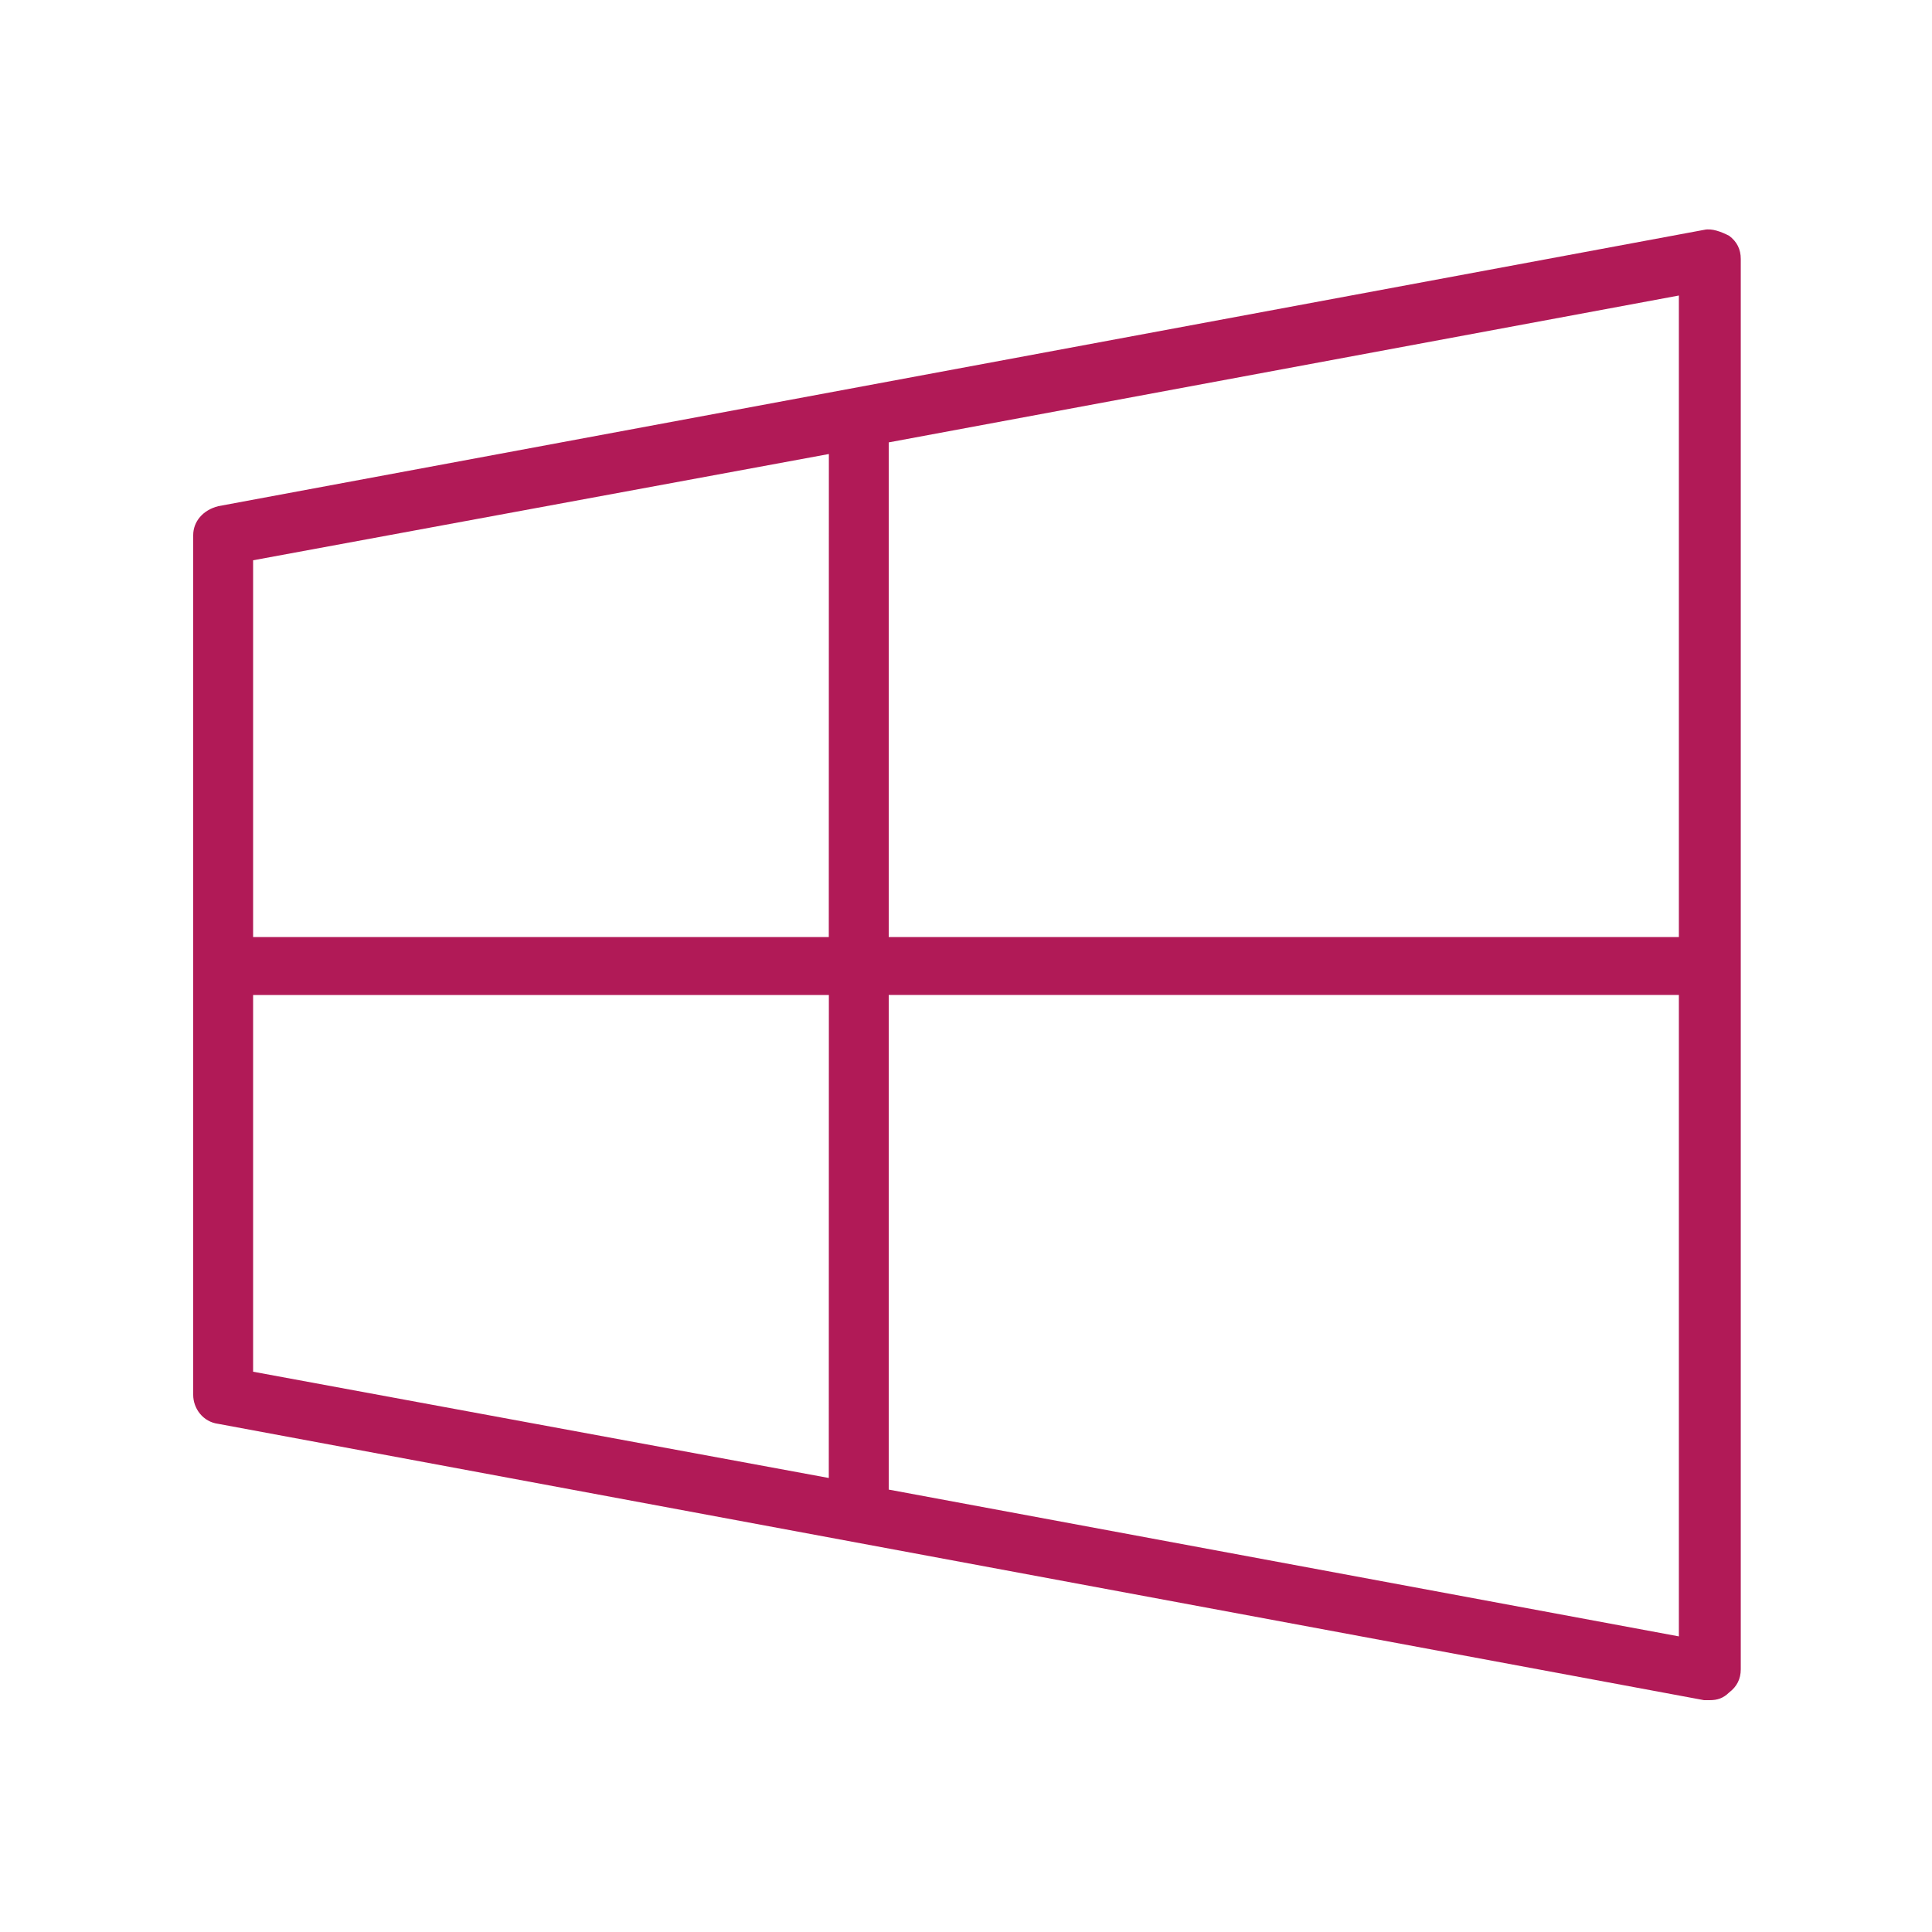
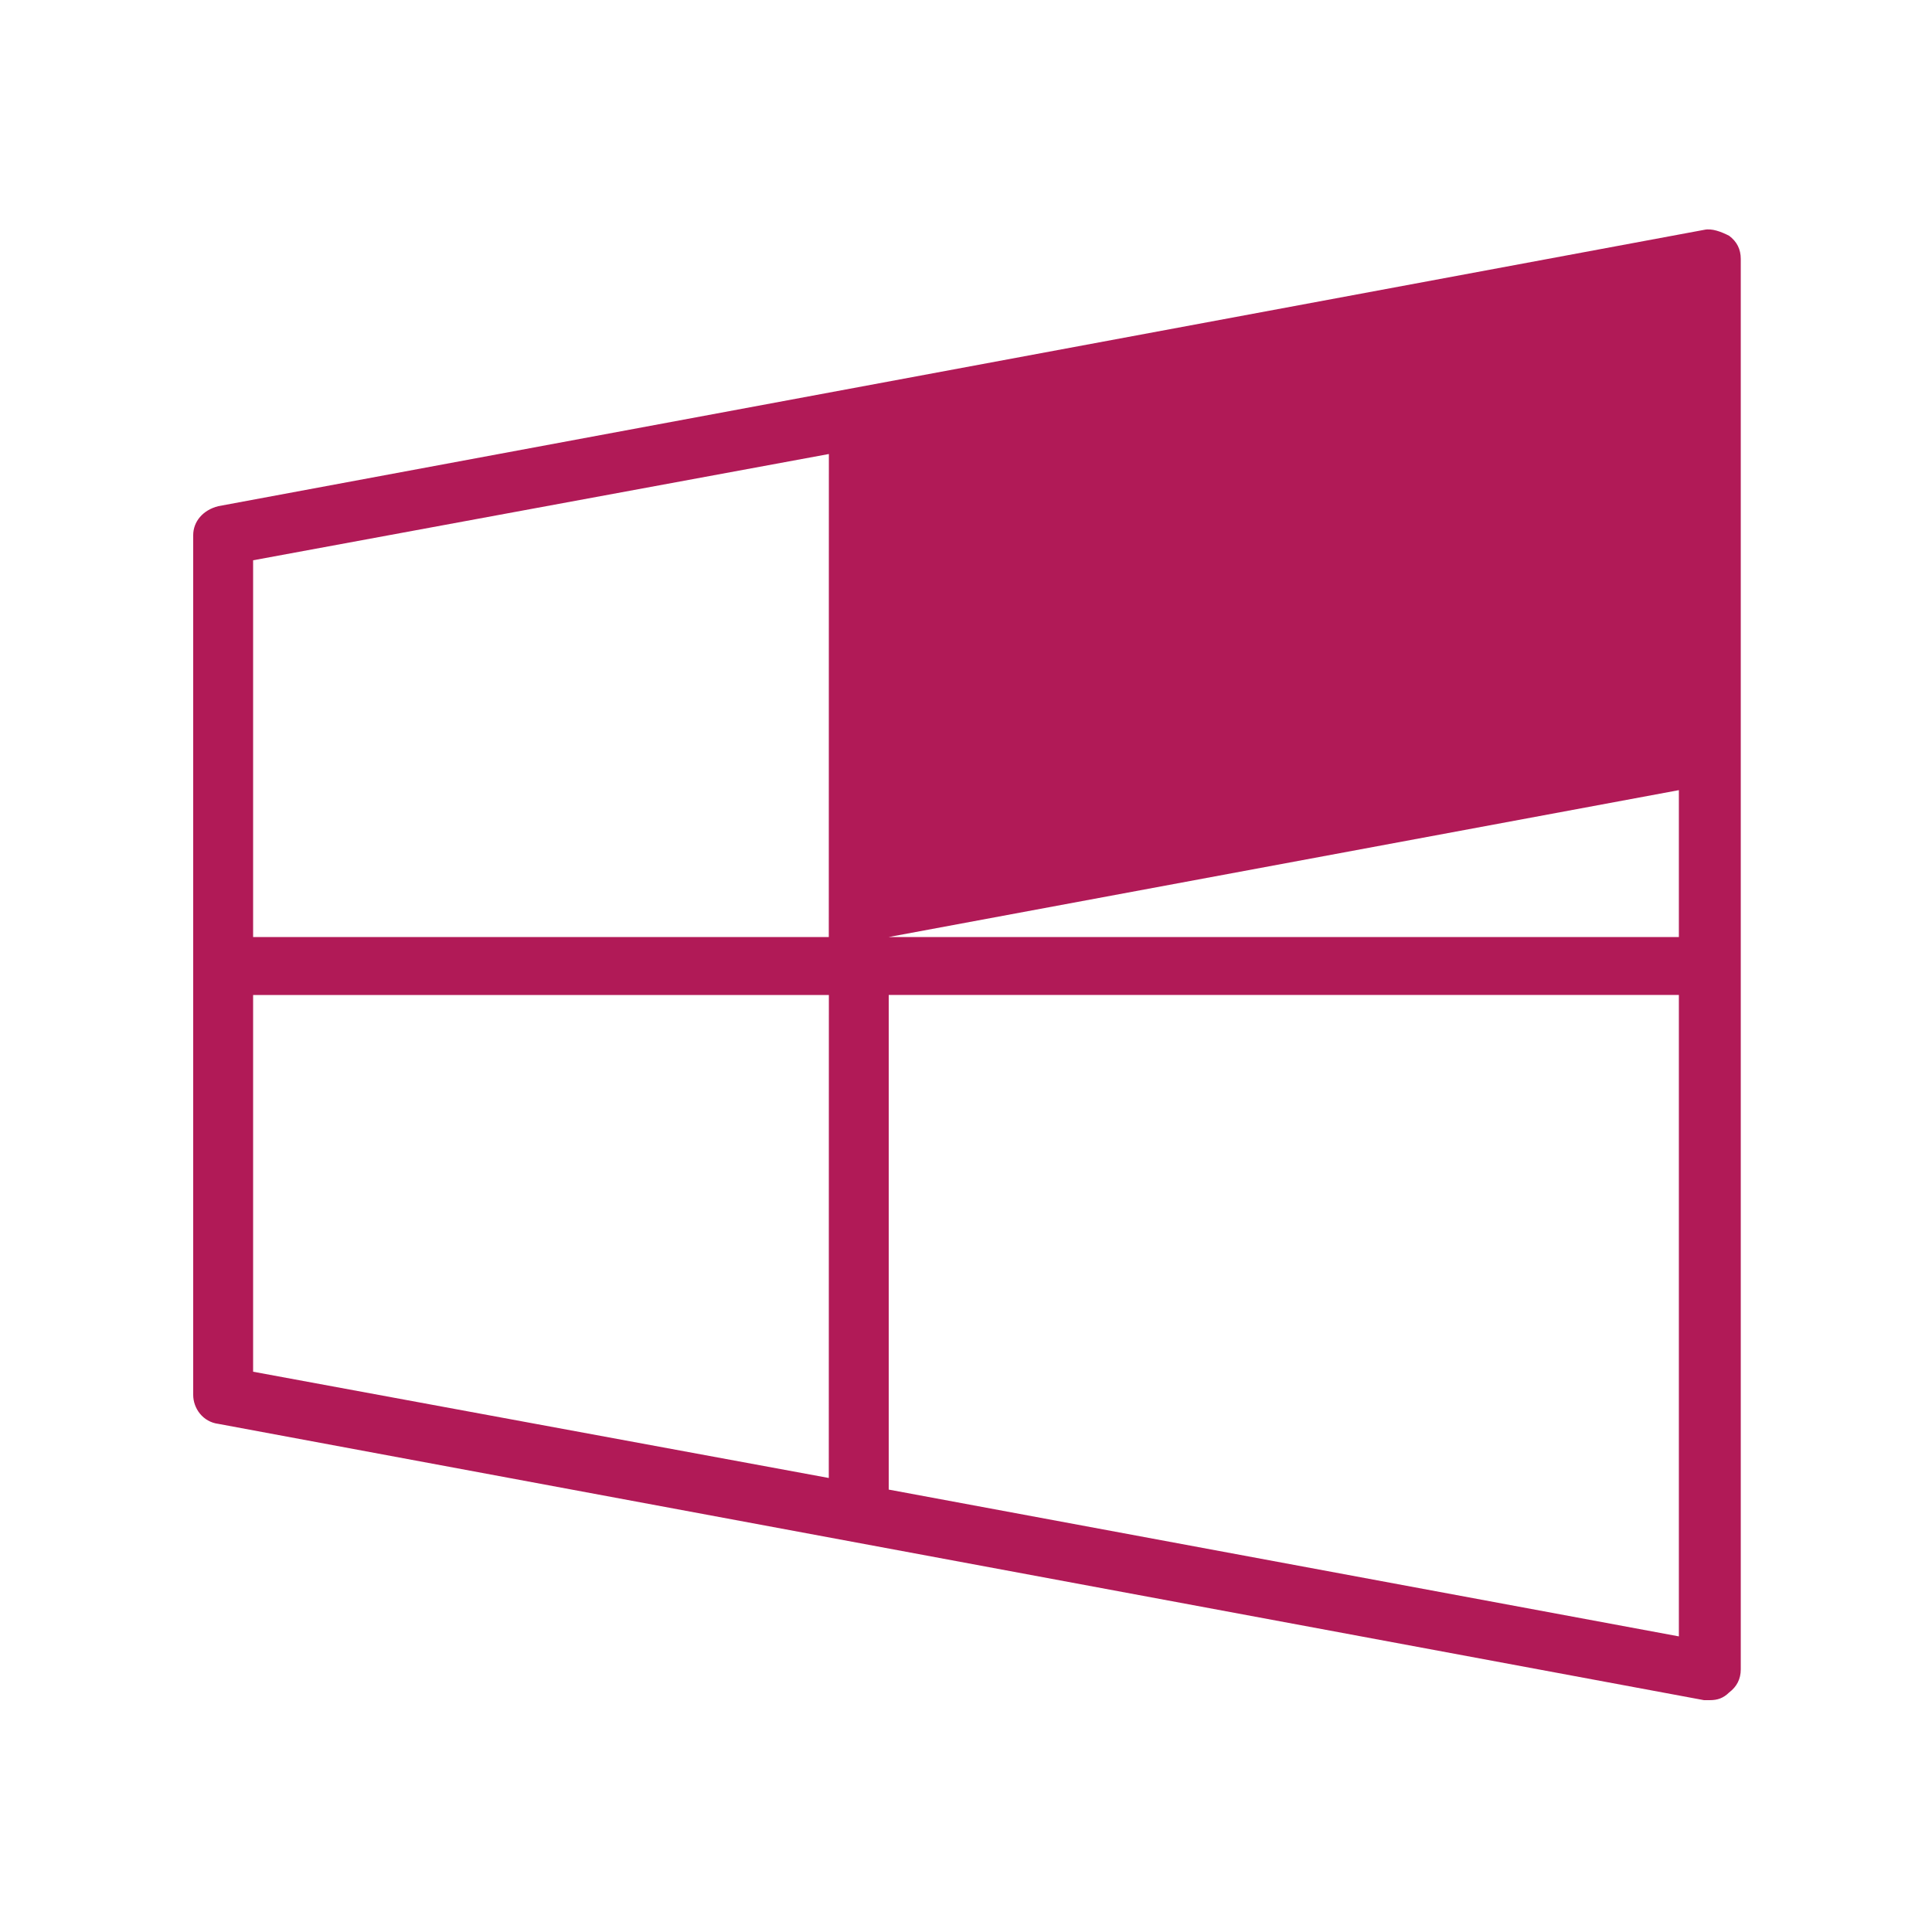
<svg xmlns="http://www.w3.org/2000/svg" viewBox="0 0 100 100" fill-rule="evenodd">
-   <path d="m88.199 11.898-76.898 14.301c-0.801 0.199-1.301 0.801-1.301 1.5v44.5c0 0.699 0.5 1.398 1.301 1.5l76.898 14.301h0.301c0.398 0 0.699-0.102 1-0.398 0.398-0.301 0.602-0.699 0.602-1.199v-73c0-0.5-0.199-0.898-0.602-1.199-0.398-0.203-0.898-0.402-1.301-0.305zm-45.301 64.602-29.797-5.5v-19.5h29.801zm0-28h-29.797v-19.5l29.801-5.5zm44 36.199-40.898-7.598v-25.602h40.898zm0-36.199h-40.898v-25.602l40.898-7.602z" fill="#b11a57" />
+   <path d="m88.199 11.898-76.898 14.301c-0.801 0.199-1.301 0.801-1.301 1.5v44.5c0 0.699 0.5 1.398 1.301 1.5l76.898 14.301h0.301c0.398 0 0.699-0.102 1-0.398 0.398-0.301 0.602-0.699 0.602-1.199v-73c0-0.5-0.199-0.898-0.602-1.199-0.398-0.203-0.898-0.402-1.301-0.305zm-45.301 64.602-29.797-5.5v-19.5h29.801zm0-28h-29.797v-19.5l29.801-5.5zm44 36.199-40.898-7.598v-25.602h40.898zm0-36.199h-40.898l40.898-7.602z" fill="#b11a57" />
</svg>